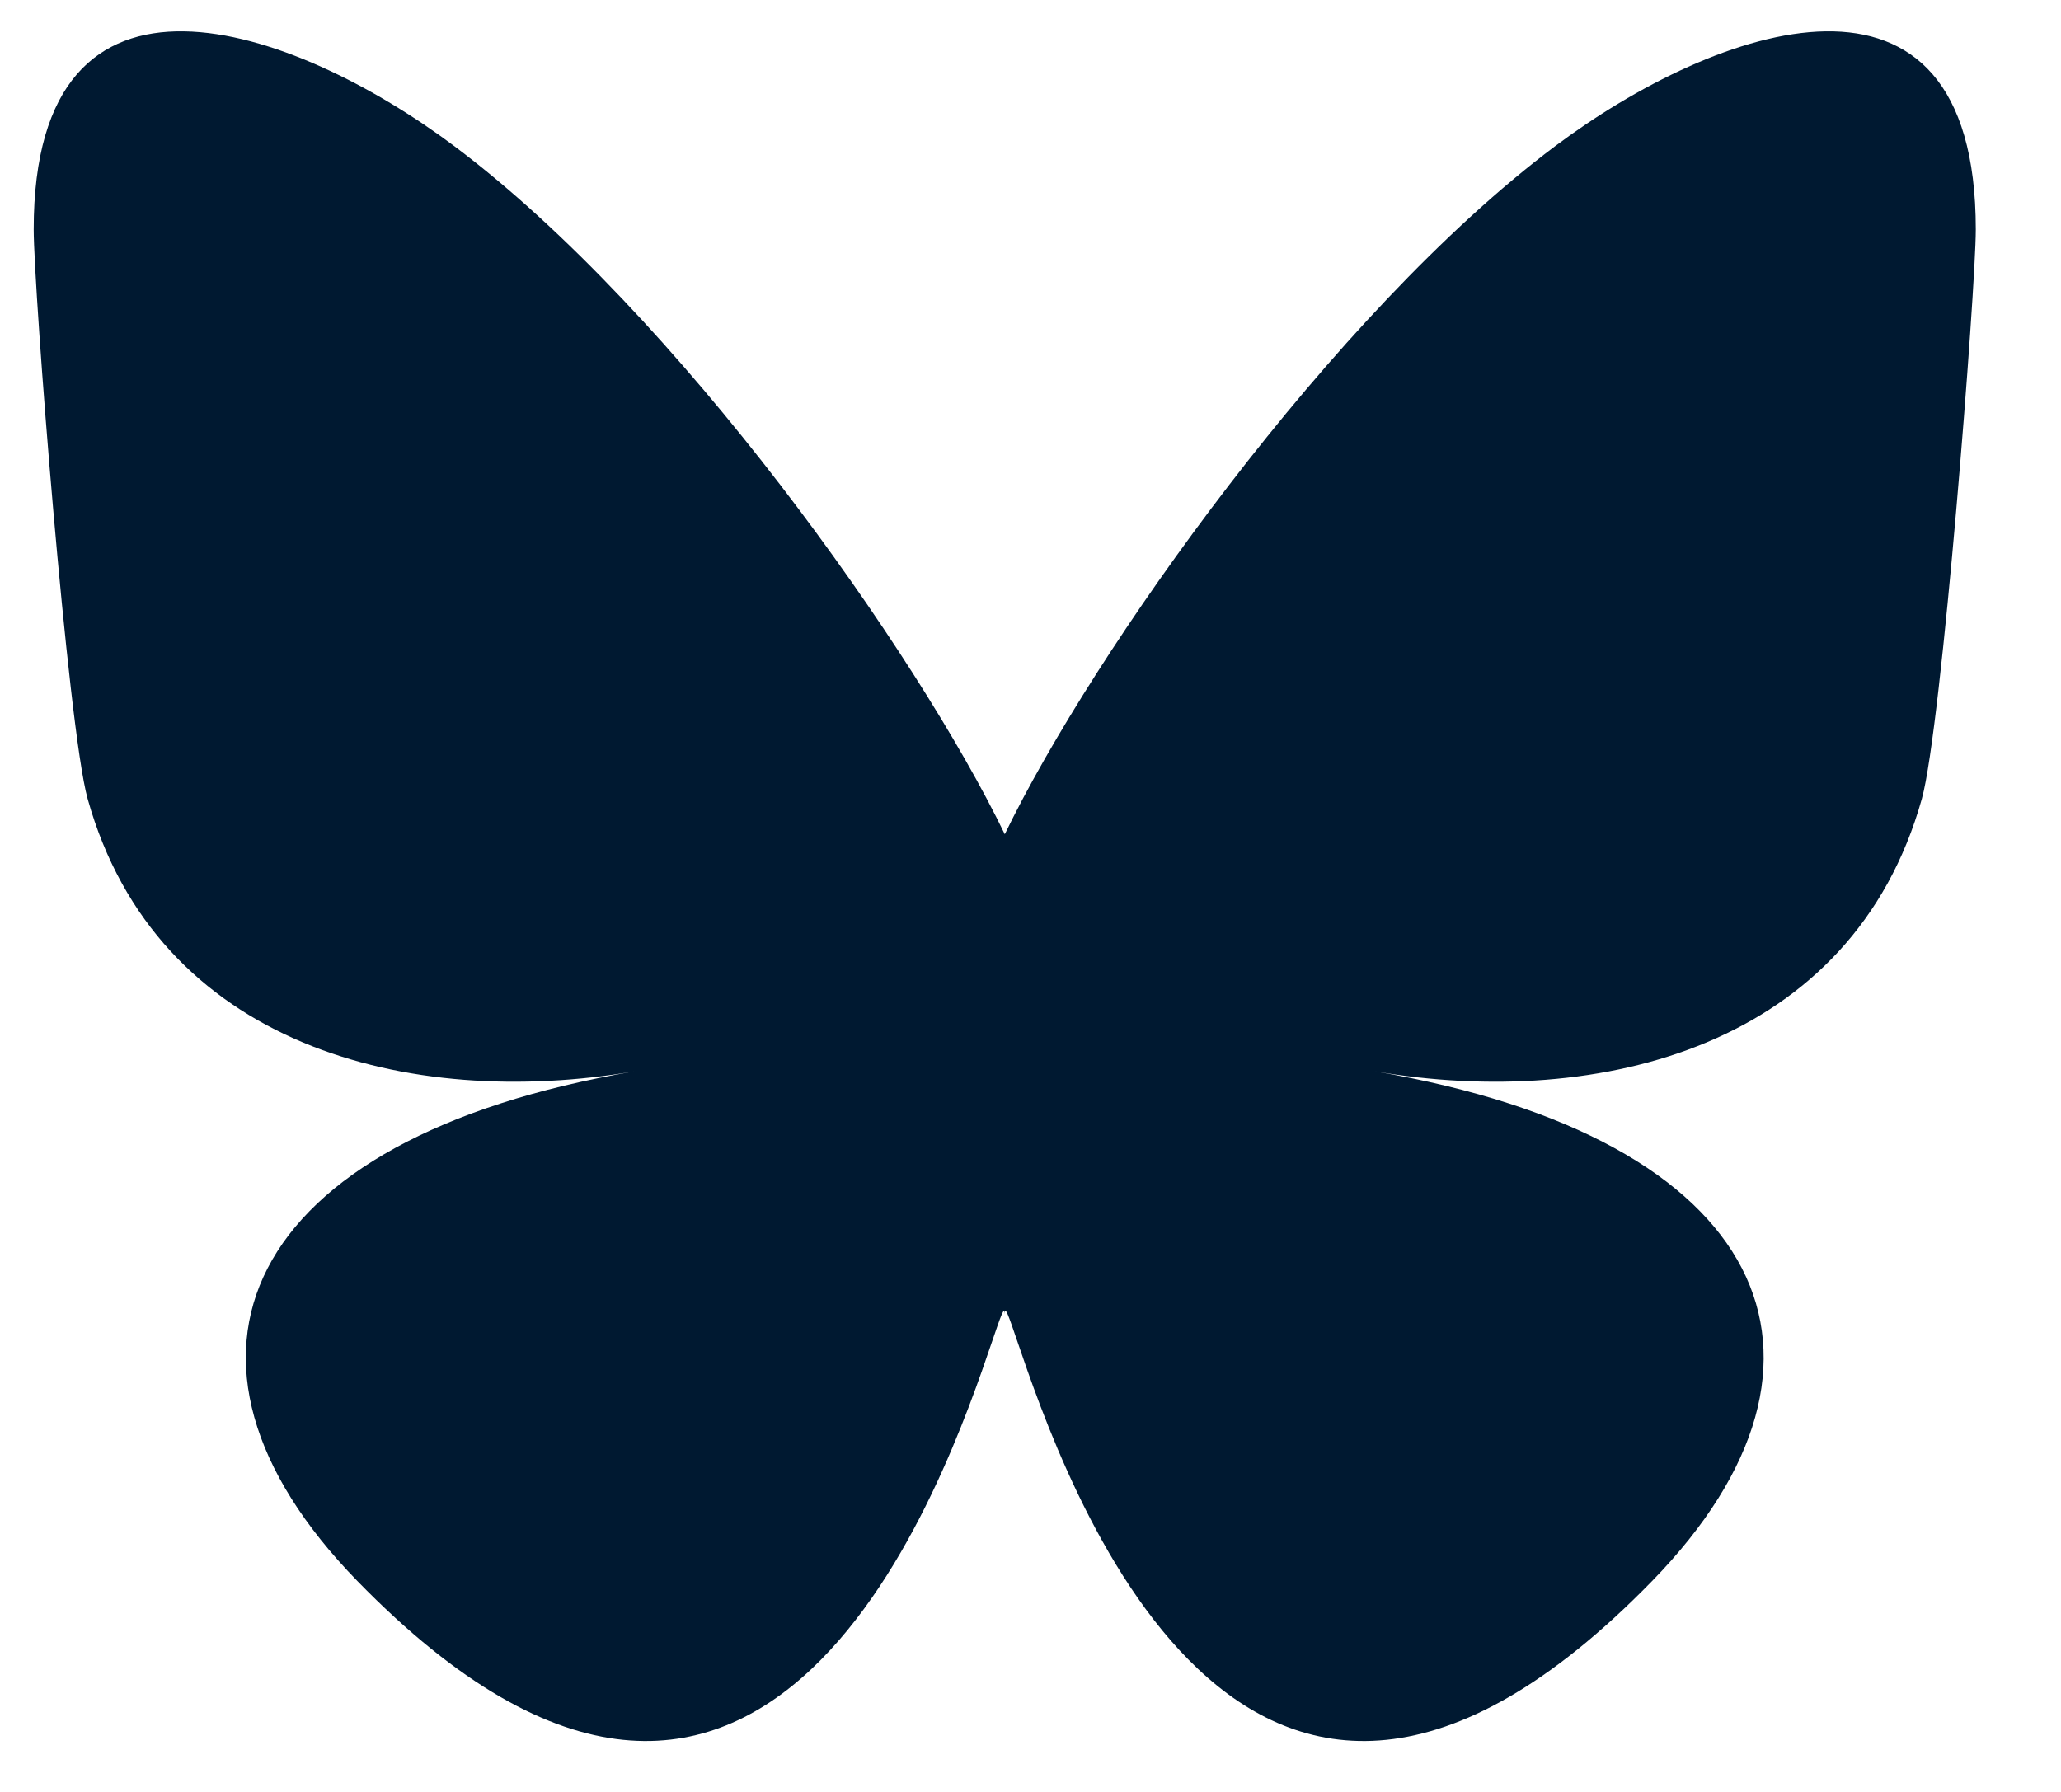
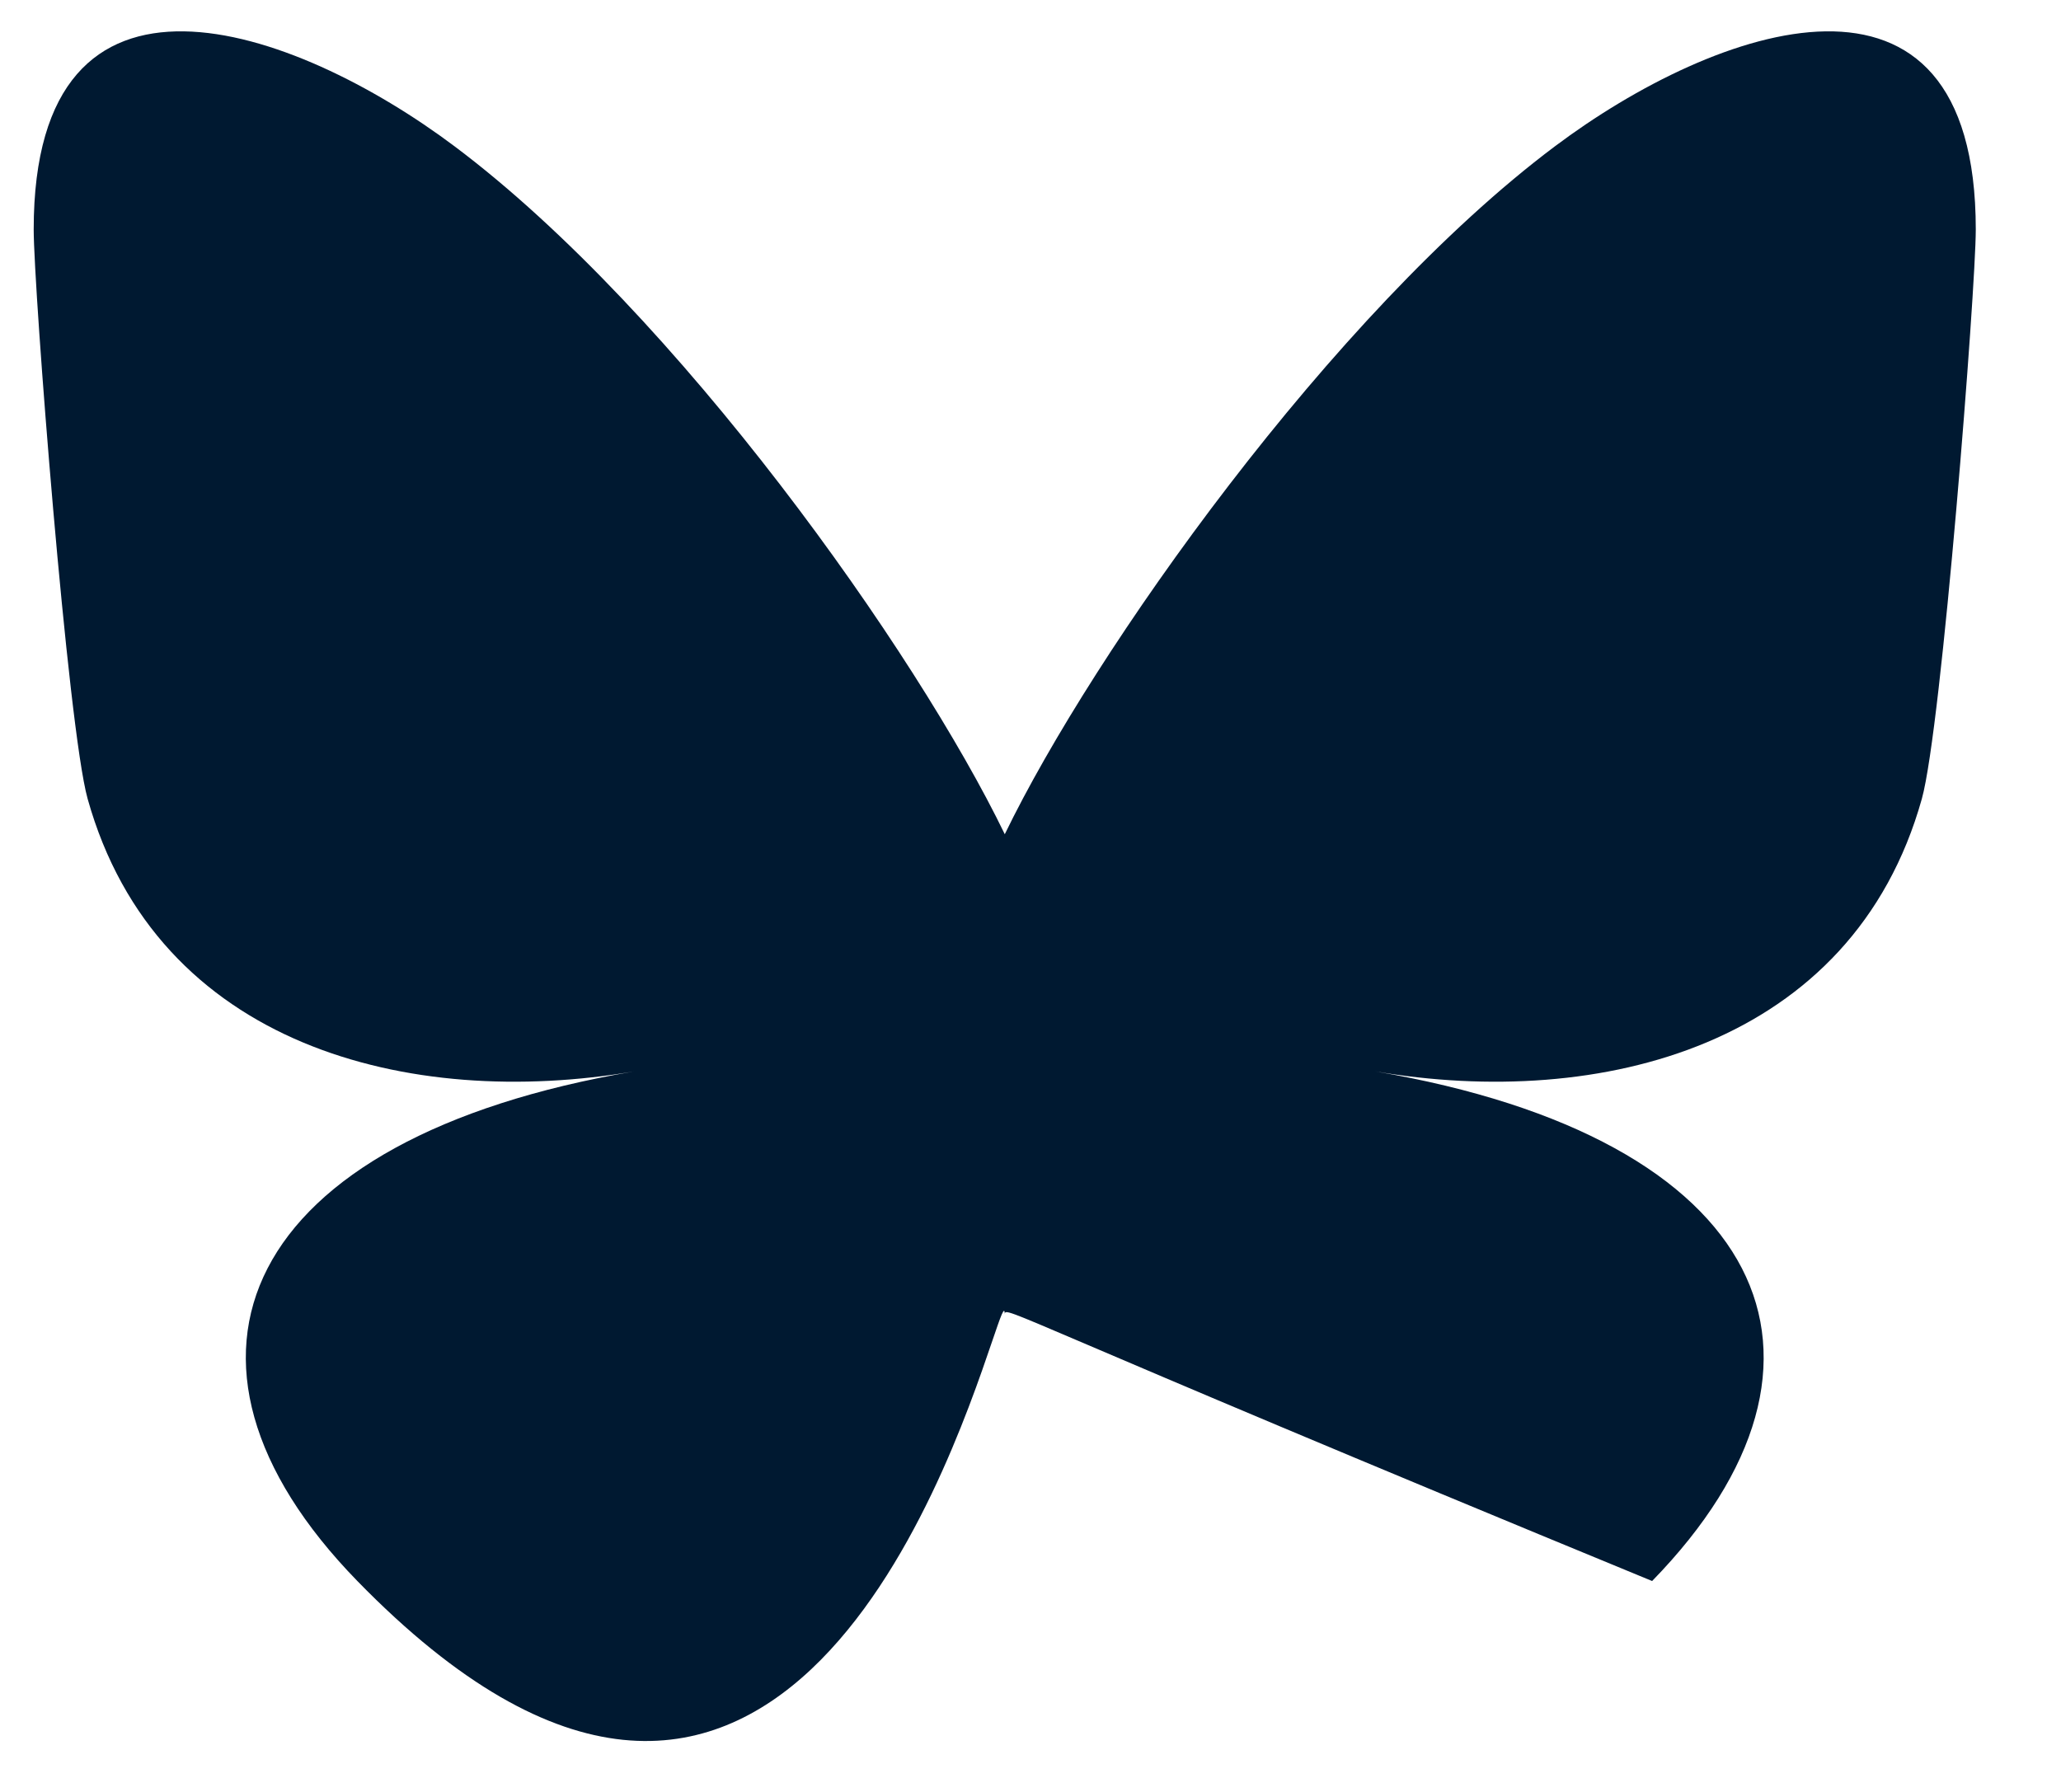
<svg xmlns="http://www.w3.org/2000/svg" width="23" height="20" viewBox="0 0 23 20" fill="none">
-   <path d="M5.074 1.634C7.559 3.499 10.231 7.282 11.213 9.311C12.194 7.282 14.866 3.499 17.351 1.634C19.144 0.288 22.049 -0.753 22.049 2.561C22.049 3.222 21.669 8.12 21.447 8.916C20.673 11.68 17.854 12.385 15.347 11.958C19.73 12.704 20.845 15.175 18.437 17.646C13.864 22.339 11.864 16.469 11.351 14.965C11.257 14.689 11.213 14.56 11.213 14.67C11.212 14.56 11.168 14.689 11.074 14.965C10.562 16.469 8.562 22.339 3.988 17.646C1.58 15.175 2.695 12.704 7.078 11.958C4.571 12.385 1.752 11.68 0.978 8.916C0.756 8.12 0.376 3.222 0.376 2.561C0.376 -0.753 3.281 0.288 5.074 1.634H5.074Z" fill="#001931" />
+   <path d="M5.074 1.634C7.559 3.499 10.231 7.282 11.213 9.311C12.194 7.282 14.866 3.499 17.351 1.634C19.144 0.288 22.049 -0.753 22.049 2.561C22.049 3.222 21.669 8.12 21.447 8.916C20.673 11.68 17.854 12.385 15.347 11.958C19.73 12.704 20.845 15.175 18.437 17.646C11.257 14.689 11.213 14.56 11.213 14.67C11.212 14.56 11.168 14.689 11.074 14.965C10.562 16.469 8.562 22.339 3.988 17.646C1.58 15.175 2.695 12.704 7.078 11.958C4.571 12.385 1.752 11.68 0.978 8.916C0.756 8.12 0.376 3.222 0.376 2.561C0.376 -0.753 3.281 0.288 5.074 1.634H5.074Z" fill="#001931" />
</svg>